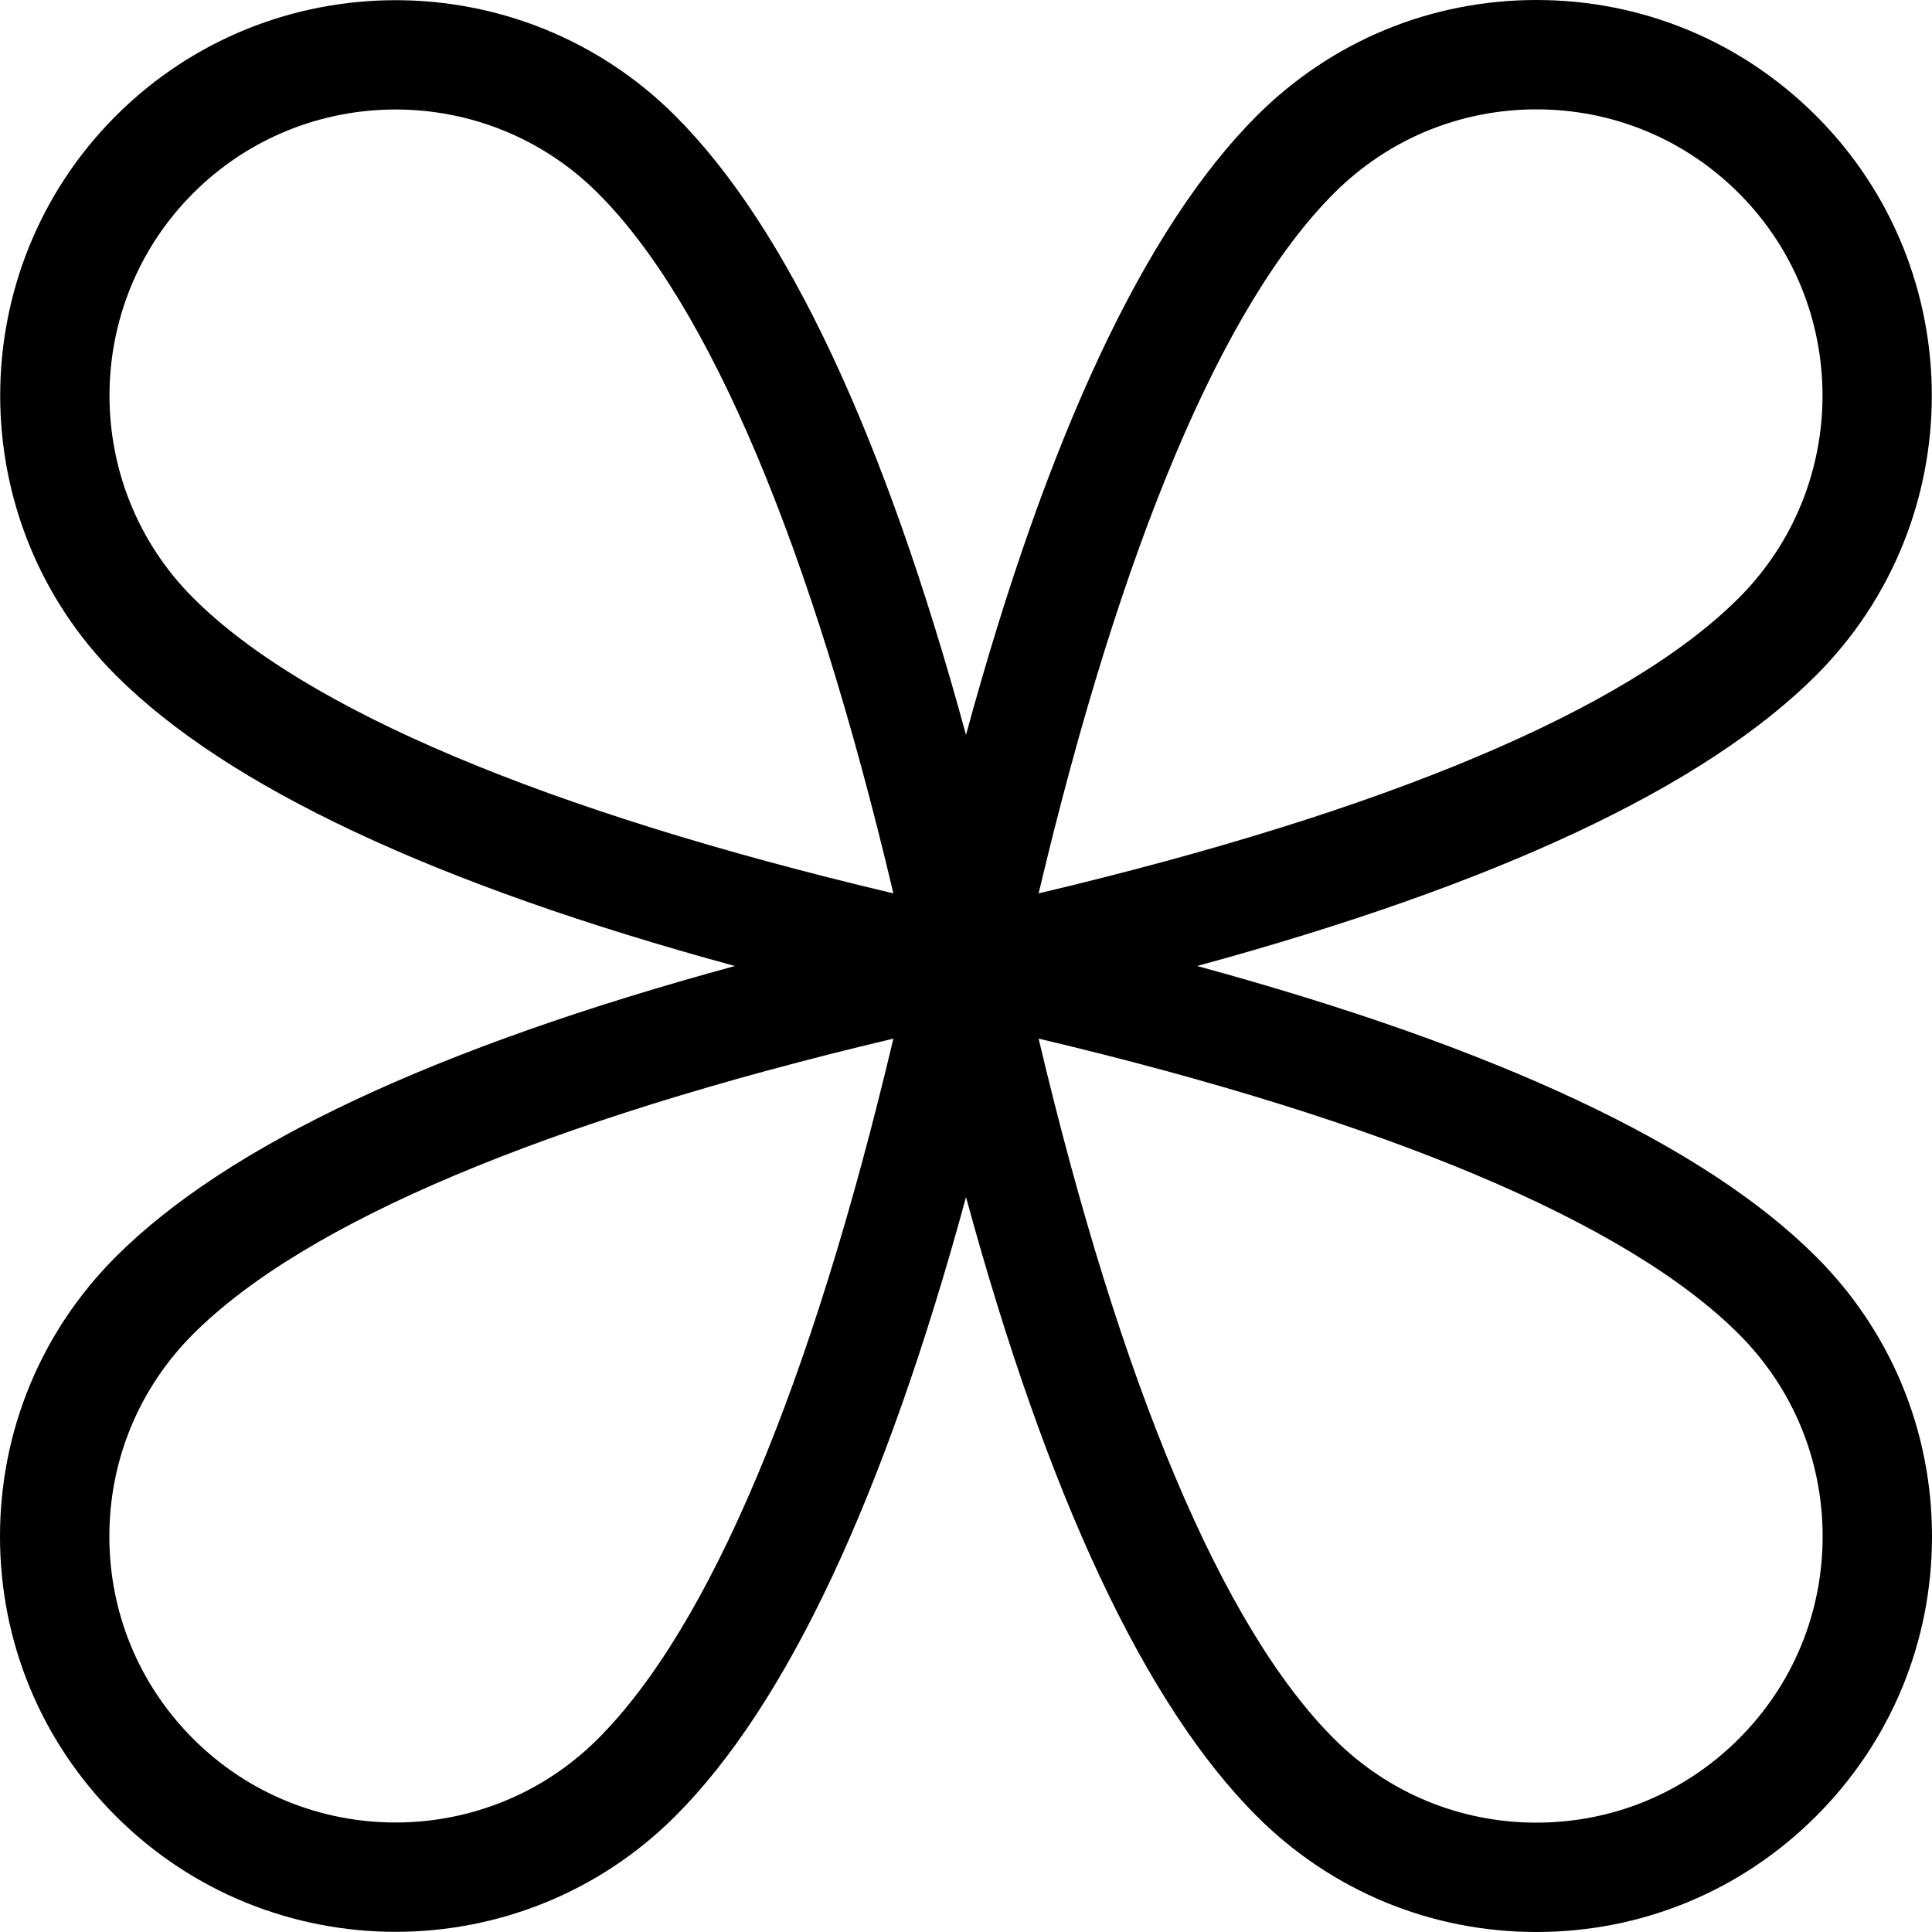
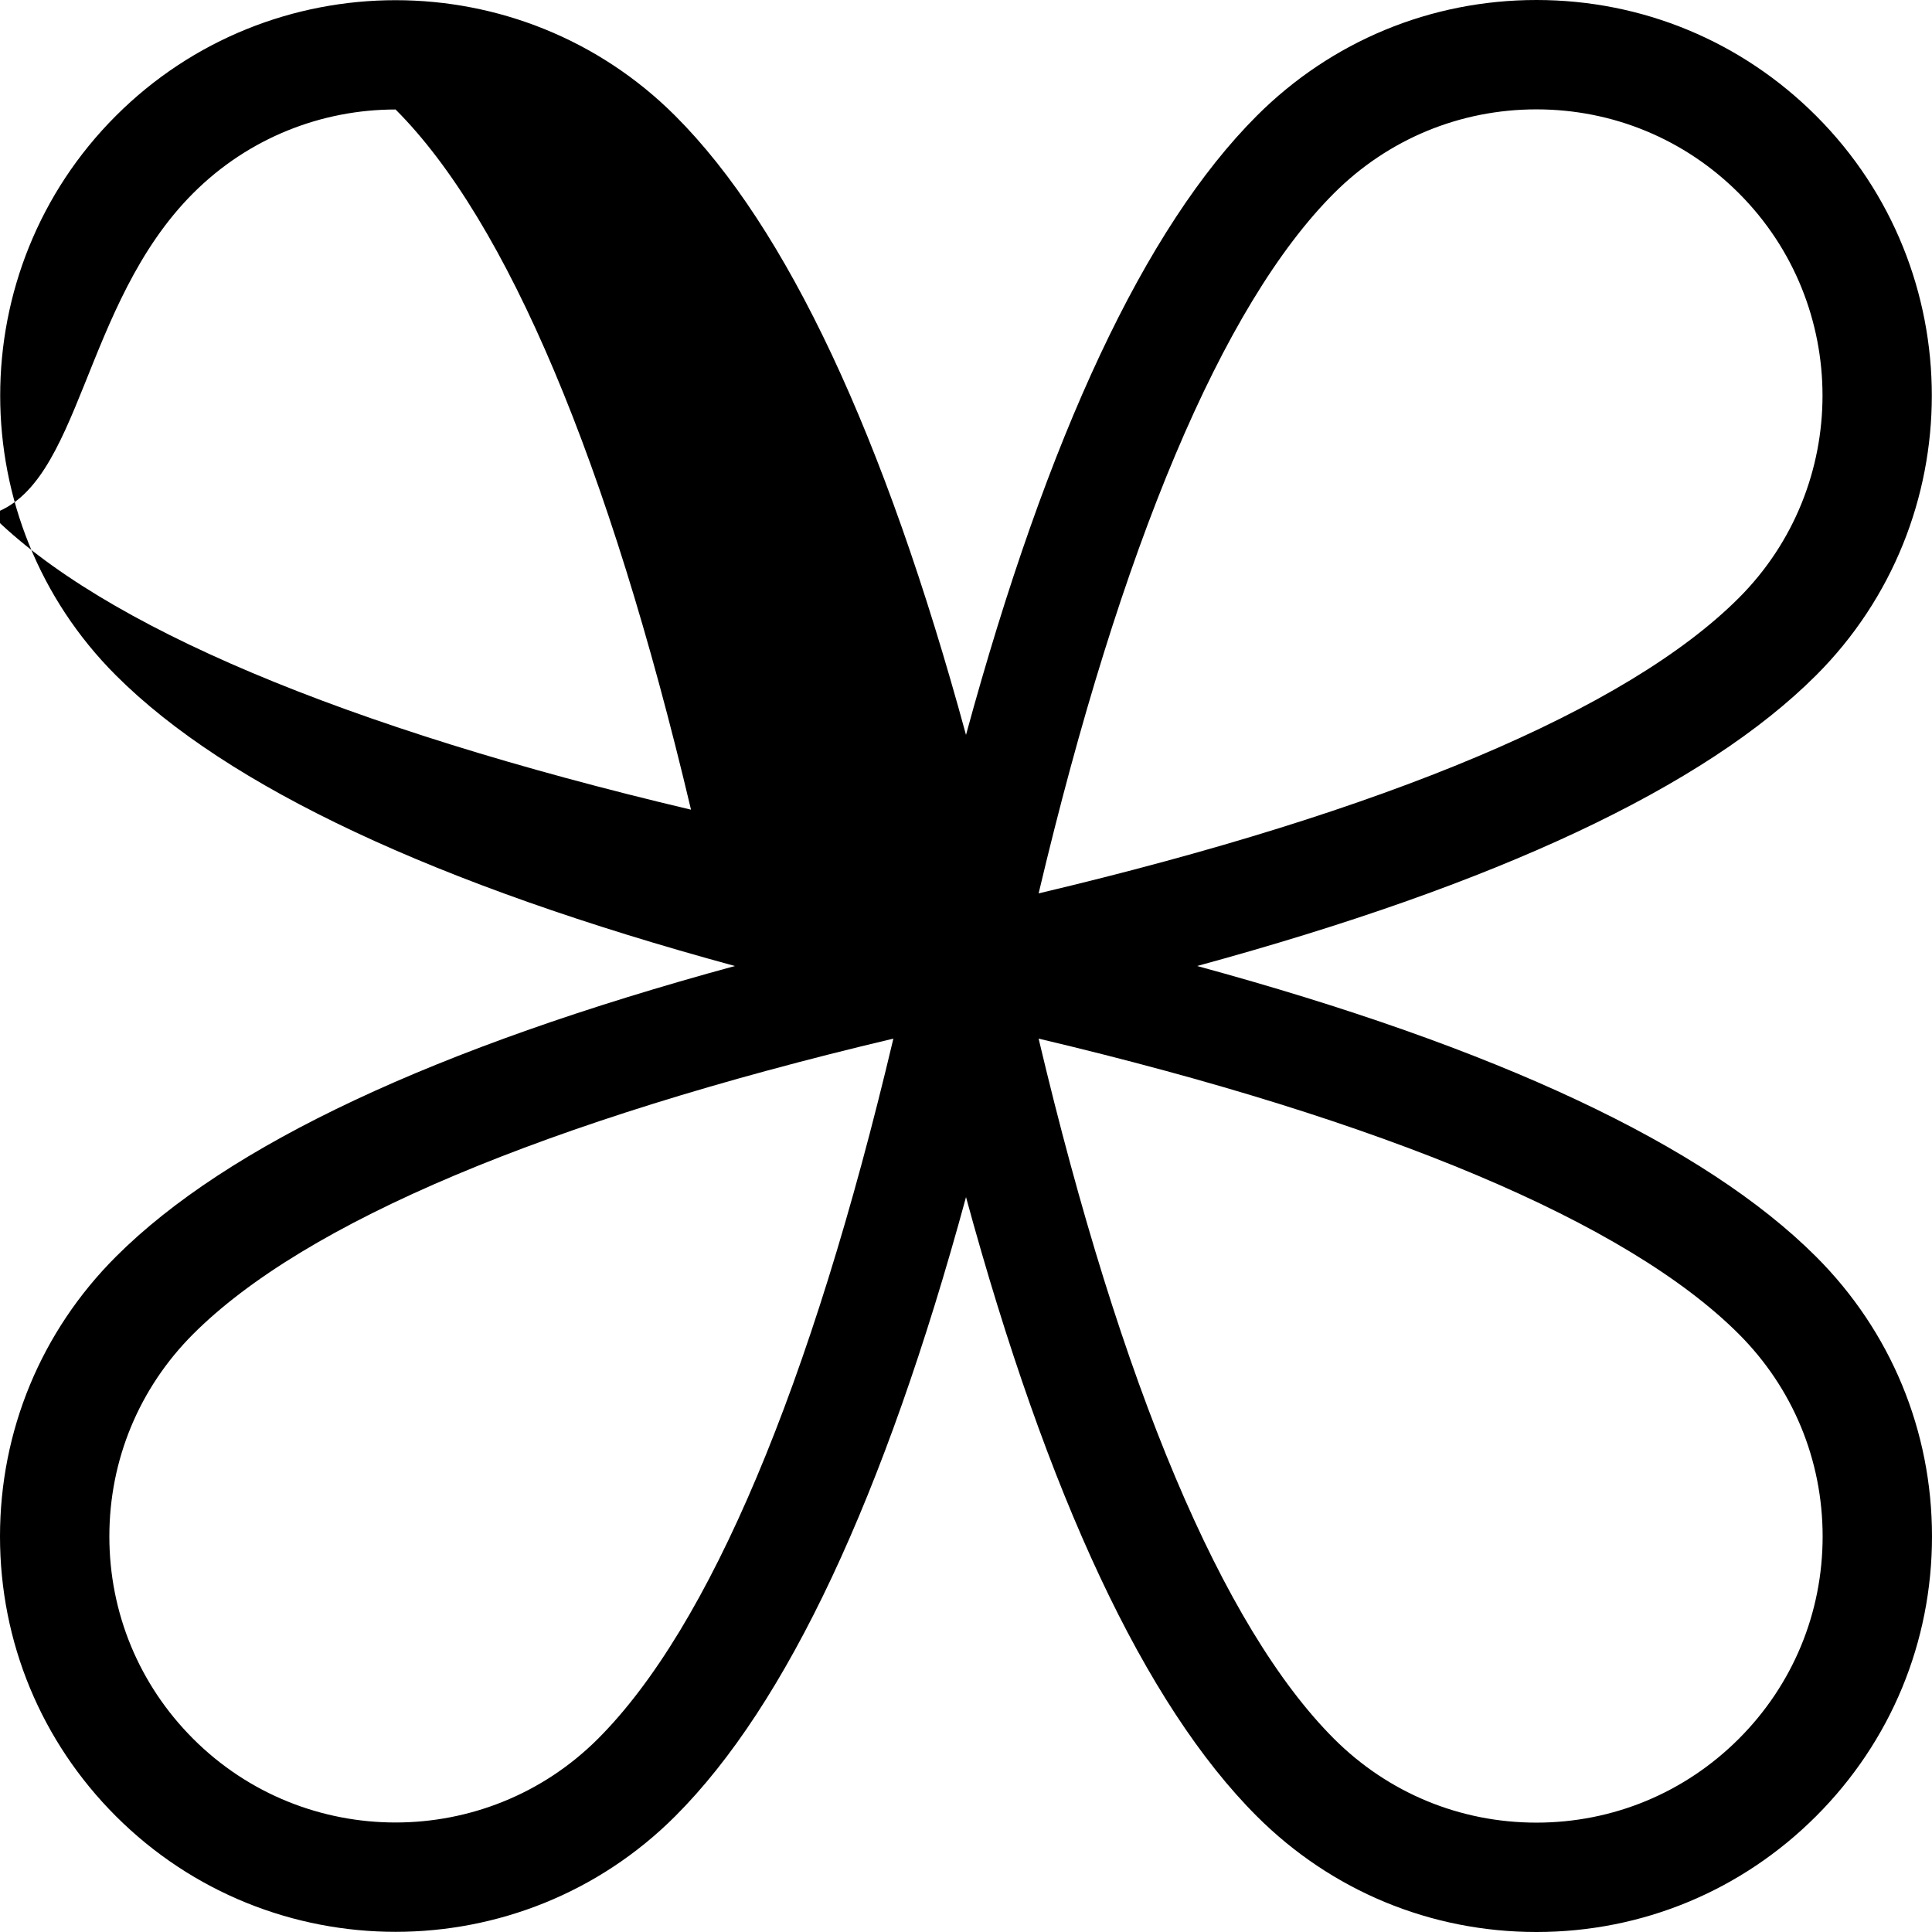
<svg xmlns="http://www.w3.org/2000/svg" version="1.1" id="图层_1" x="0px" y="0px" viewBox="0 0 150 150" style="enable-background:new 0 0 150 150;" xml:space="preserve">
-   <path d="M141.005,97.572c-8.671-8.671-24.802-16.24-48.062-22.572  c23.26-6.332,39.391-13.901,48.062-22.572c11.975-11.975,11.975-31.459,0-43.434  C135.204,3.195,127.492,0,119.288,0c-8.203,0-15.916,3.195-21.716,8.995  C88.901,17.665,81.333,33.797,75,57.058  C68.668,33.798,61.099,17.666,52.429,8.995c-11.975-11.974-31.459-11.973-43.434,0  c-11.974,11.975-11.974,31.459,0,43.434c8.671,8.671,24.803,16.24,48.063,22.572  C33.797,81.333,17.665,88.901,8.995,97.572C3.195,103.372,0,111.085,0,119.288  c0,8.204,3.195,15.916,8.995,21.717c5.987,5.987,13.852,8.982,21.717,8.982  c7.865,0,15.73-2.994,21.717-8.982c8.671-8.671,16.24-24.802,22.572-48.062  c6.333,23.261,13.901,39.392,22.572,48.062C103.372,146.806,111.085,150,119.288,150  c8.204,0,15.916-3.194,21.717-8.995C146.806,135.204,150,127.492,150,119.288  C150,111.085,146.806,103.372,141.005,97.572z M103.576,14.999  c4.197-4.197,9.777-6.508,15.713-6.508c5.936,0,11.516,2.312,15.713,6.508  c8.664,8.664,8.664,22.762,0,31.426c-8.664,8.664-27.389,16.552-54.363,22.937  C87.025,42.386,94.913,23.662,103.576,14.999z M14.999,14.999  c4.332-4.332,10.022-6.498,15.713-6.498c5.69,0,11.381,2.166,15.713,6.498  c8.664,8.663,16.552,27.388,22.938,54.363  c-26.975-6.386-45.7-14.274-54.363-22.938  C6.335,37.761,6.335,23.663,14.999,14.999z M46.424,135.001  c-8.663,8.662-22.761,8.664-31.426,0c-4.197-4.197-6.508-9.778-6.508-15.713  c0-5.936,2.312-11.515,6.508-15.713c8.663-8.663,27.388-16.551,54.363-22.937  C62.976,107.613,55.088,126.338,46.424,135.001z M135.001,135.001  c-4.197,4.196-9.778,6.508-15.713,6.508c-5.936,0-11.515-2.312-15.713-6.508  c-8.663-8.664-16.551-27.388-22.937-54.363c26.975,6.386,45.699,14.274,54.363,22.937  c4.196,4.197,6.508,9.777,6.508,15.713  C141.509,125.224,139.198,130.804,135.001,135.001z" />
+   <path d="M141.005,97.572c-8.671-8.671-24.802-16.24-48.062-22.572  c23.26-6.332,39.391-13.901,48.062-22.572c11.975-11.975,11.975-31.459,0-43.434  C135.204,3.195,127.492,0,119.288,0c-8.203,0-15.916,3.195-21.716,8.995  C88.901,17.665,81.333,33.797,75,57.058  C68.668,33.798,61.099,17.666,52.429,8.995c-11.975-11.974-31.459-11.973-43.434,0  c-11.974,11.975-11.974,31.459,0,43.434c8.671,8.671,24.803,16.24,48.063,22.572  C33.797,81.333,17.665,88.901,8.995,97.572C3.195,103.372,0,111.085,0,119.288  c0,8.204,3.195,15.916,8.995,21.717c5.987,5.987,13.852,8.982,21.717,8.982  c7.865,0,15.73-2.994,21.717-8.982c8.671-8.671,16.24-24.802,22.572-48.062  c6.333,23.261,13.901,39.392,22.572,48.062C103.372,146.806,111.085,150,119.288,150  c8.204,0,15.916-3.194,21.717-8.995C146.806,135.204,150,127.492,150,119.288  C150,111.085,146.806,103.372,141.005,97.572z M103.576,14.999  c4.197-4.197,9.777-6.508,15.713-6.508c5.936,0,11.516,2.312,15.713,6.508  c8.664,8.664,8.664,22.762,0,31.426c-8.664,8.664-27.389,16.552-54.363,22.937  C87.025,42.386,94.913,23.662,103.576,14.999z M14.999,14.999  c4.332-4.332,10.022-6.498,15.713-6.498c8.664,8.663,16.552,27.388,22.938,54.363  c-26.975-6.386-45.7-14.274-54.363-22.938  C6.335,37.761,6.335,23.663,14.999,14.999z M46.424,135.001  c-8.663,8.662-22.761,8.664-31.426,0c-4.197-4.197-6.508-9.778-6.508-15.713  c0-5.936,2.312-11.515,6.508-15.713c8.663-8.663,27.388-16.551,54.363-22.937  C62.976,107.613,55.088,126.338,46.424,135.001z M135.001,135.001  c-4.197,4.196-9.778,6.508-15.713,6.508c-5.936,0-11.515-2.312-15.713-6.508  c-8.663-8.664-16.551-27.388-22.937-54.363c26.975,6.386,45.699,14.274,54.363,22.937  c4.196,4.197,6.508,9.777,6.508,15.713  C141.509,125.224,139.198,130.804,135.001,135.001z" />
</svg>